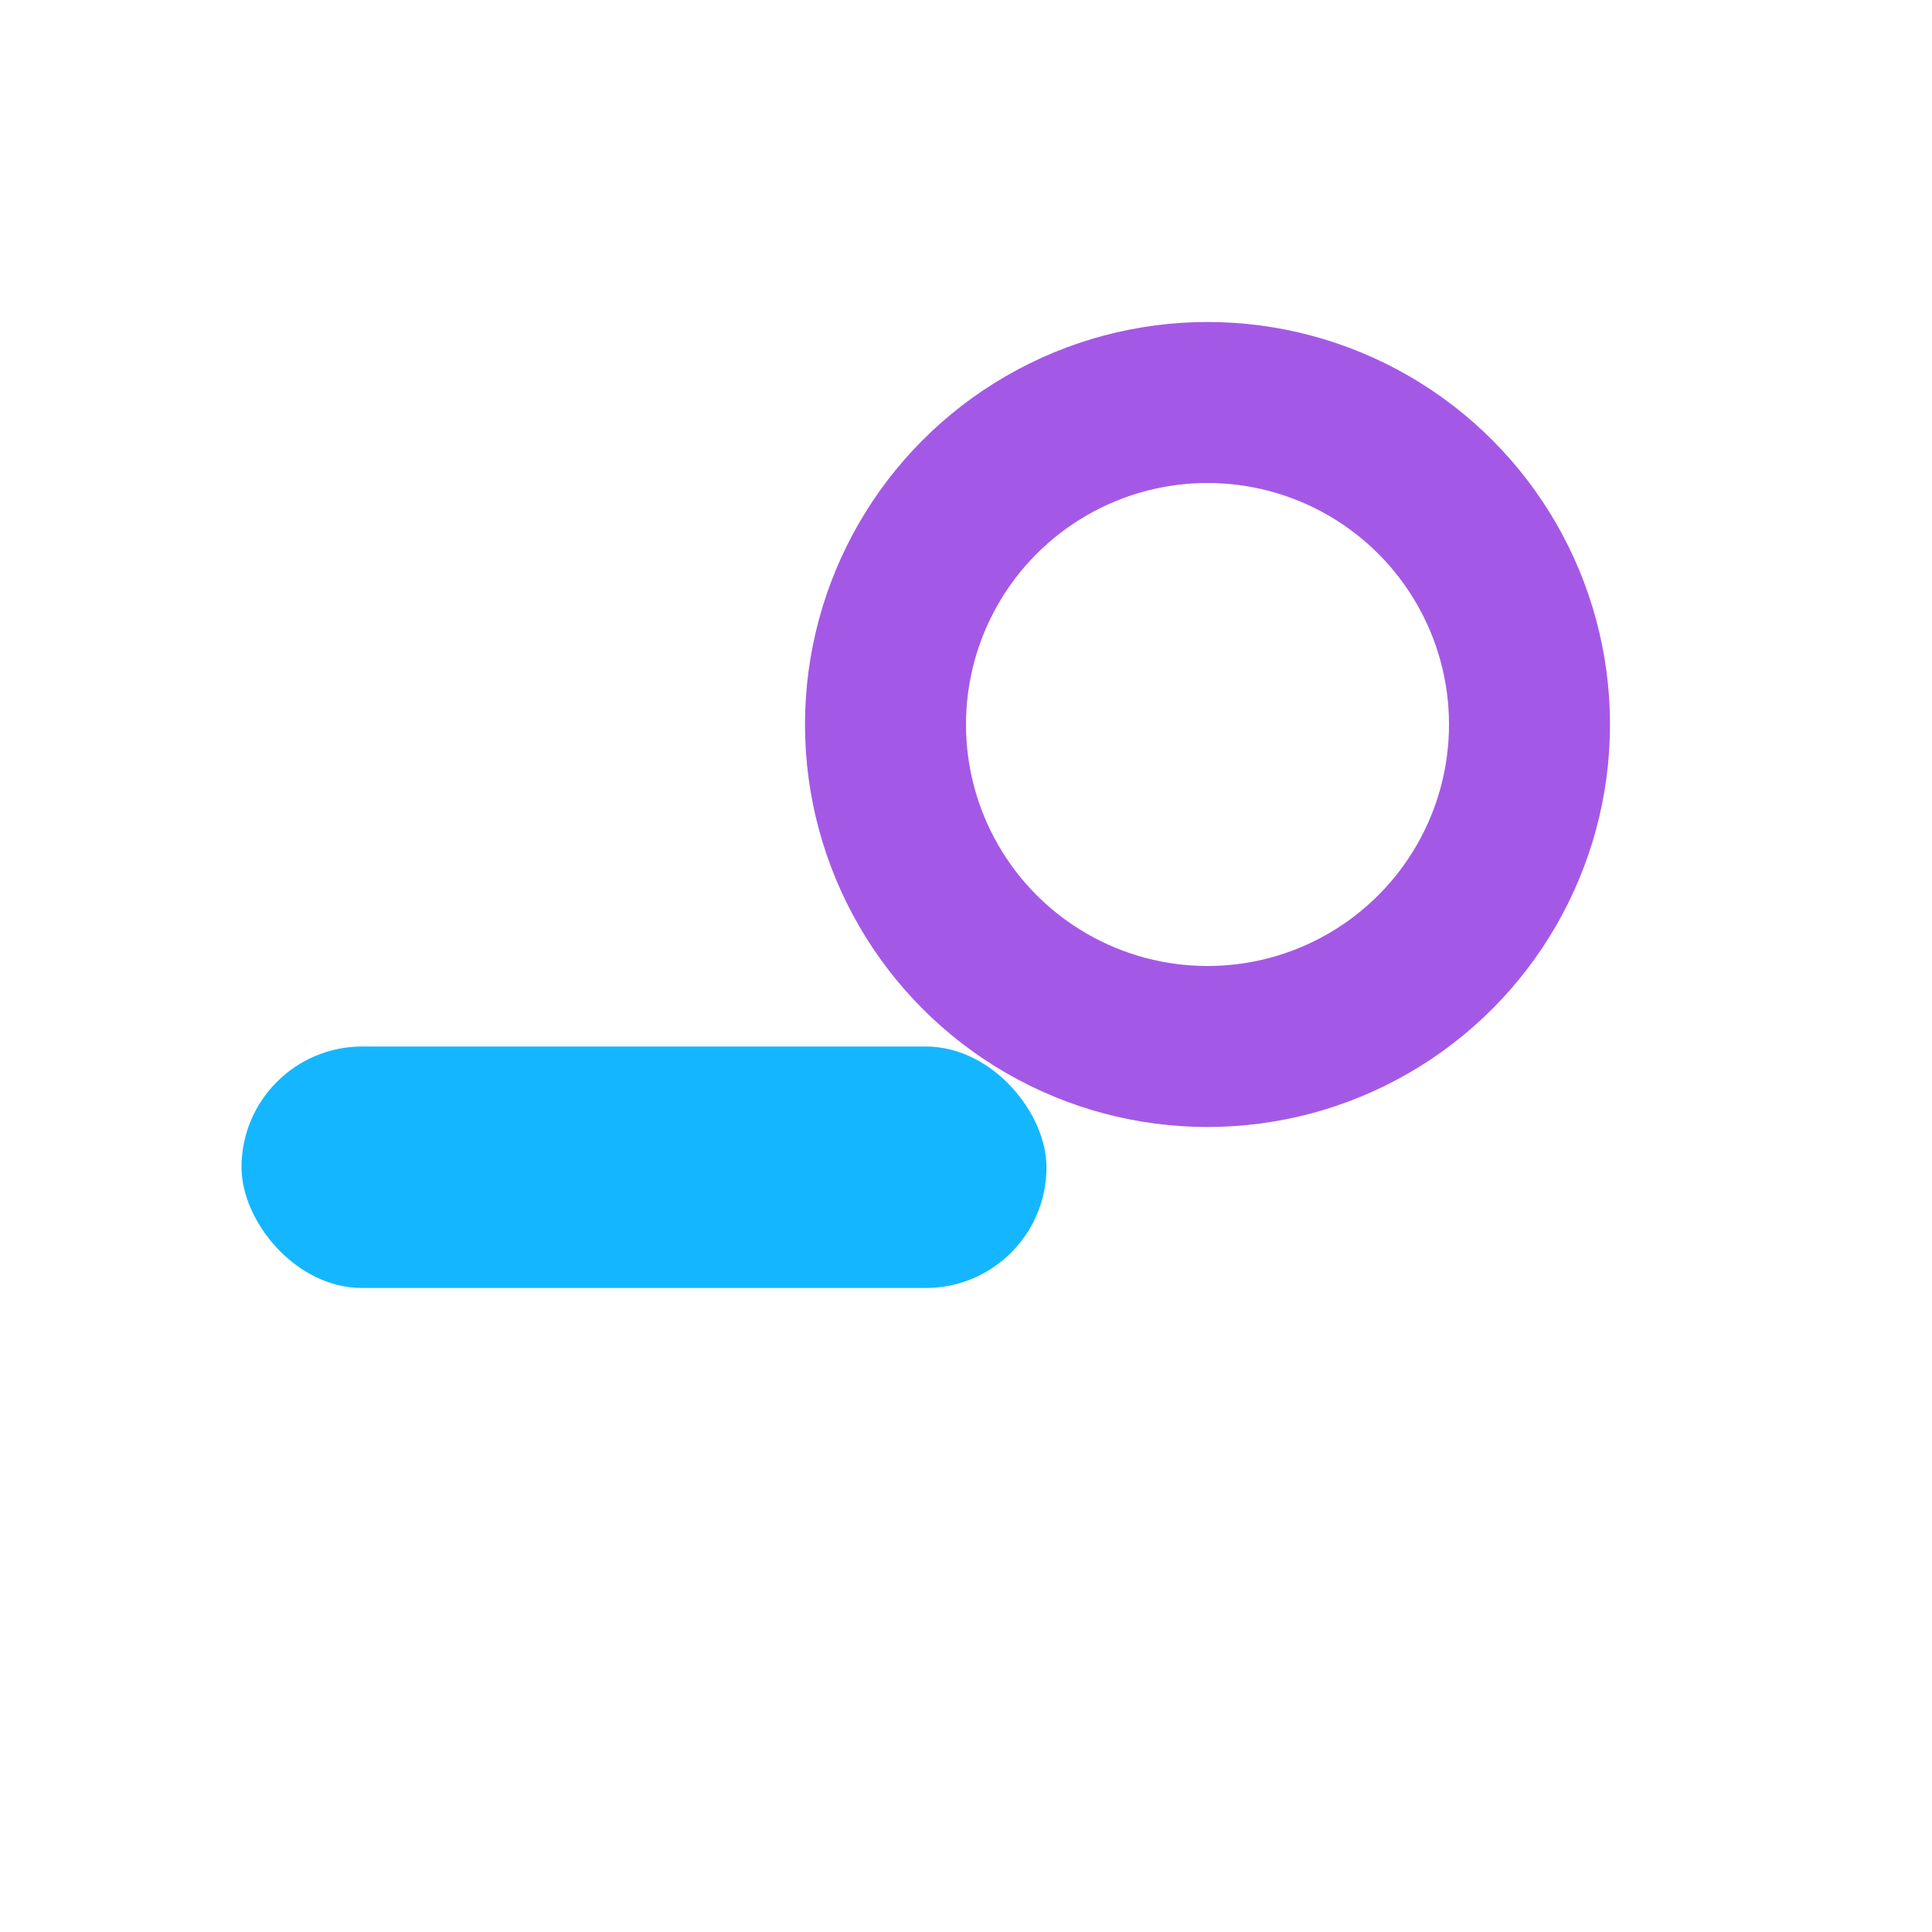
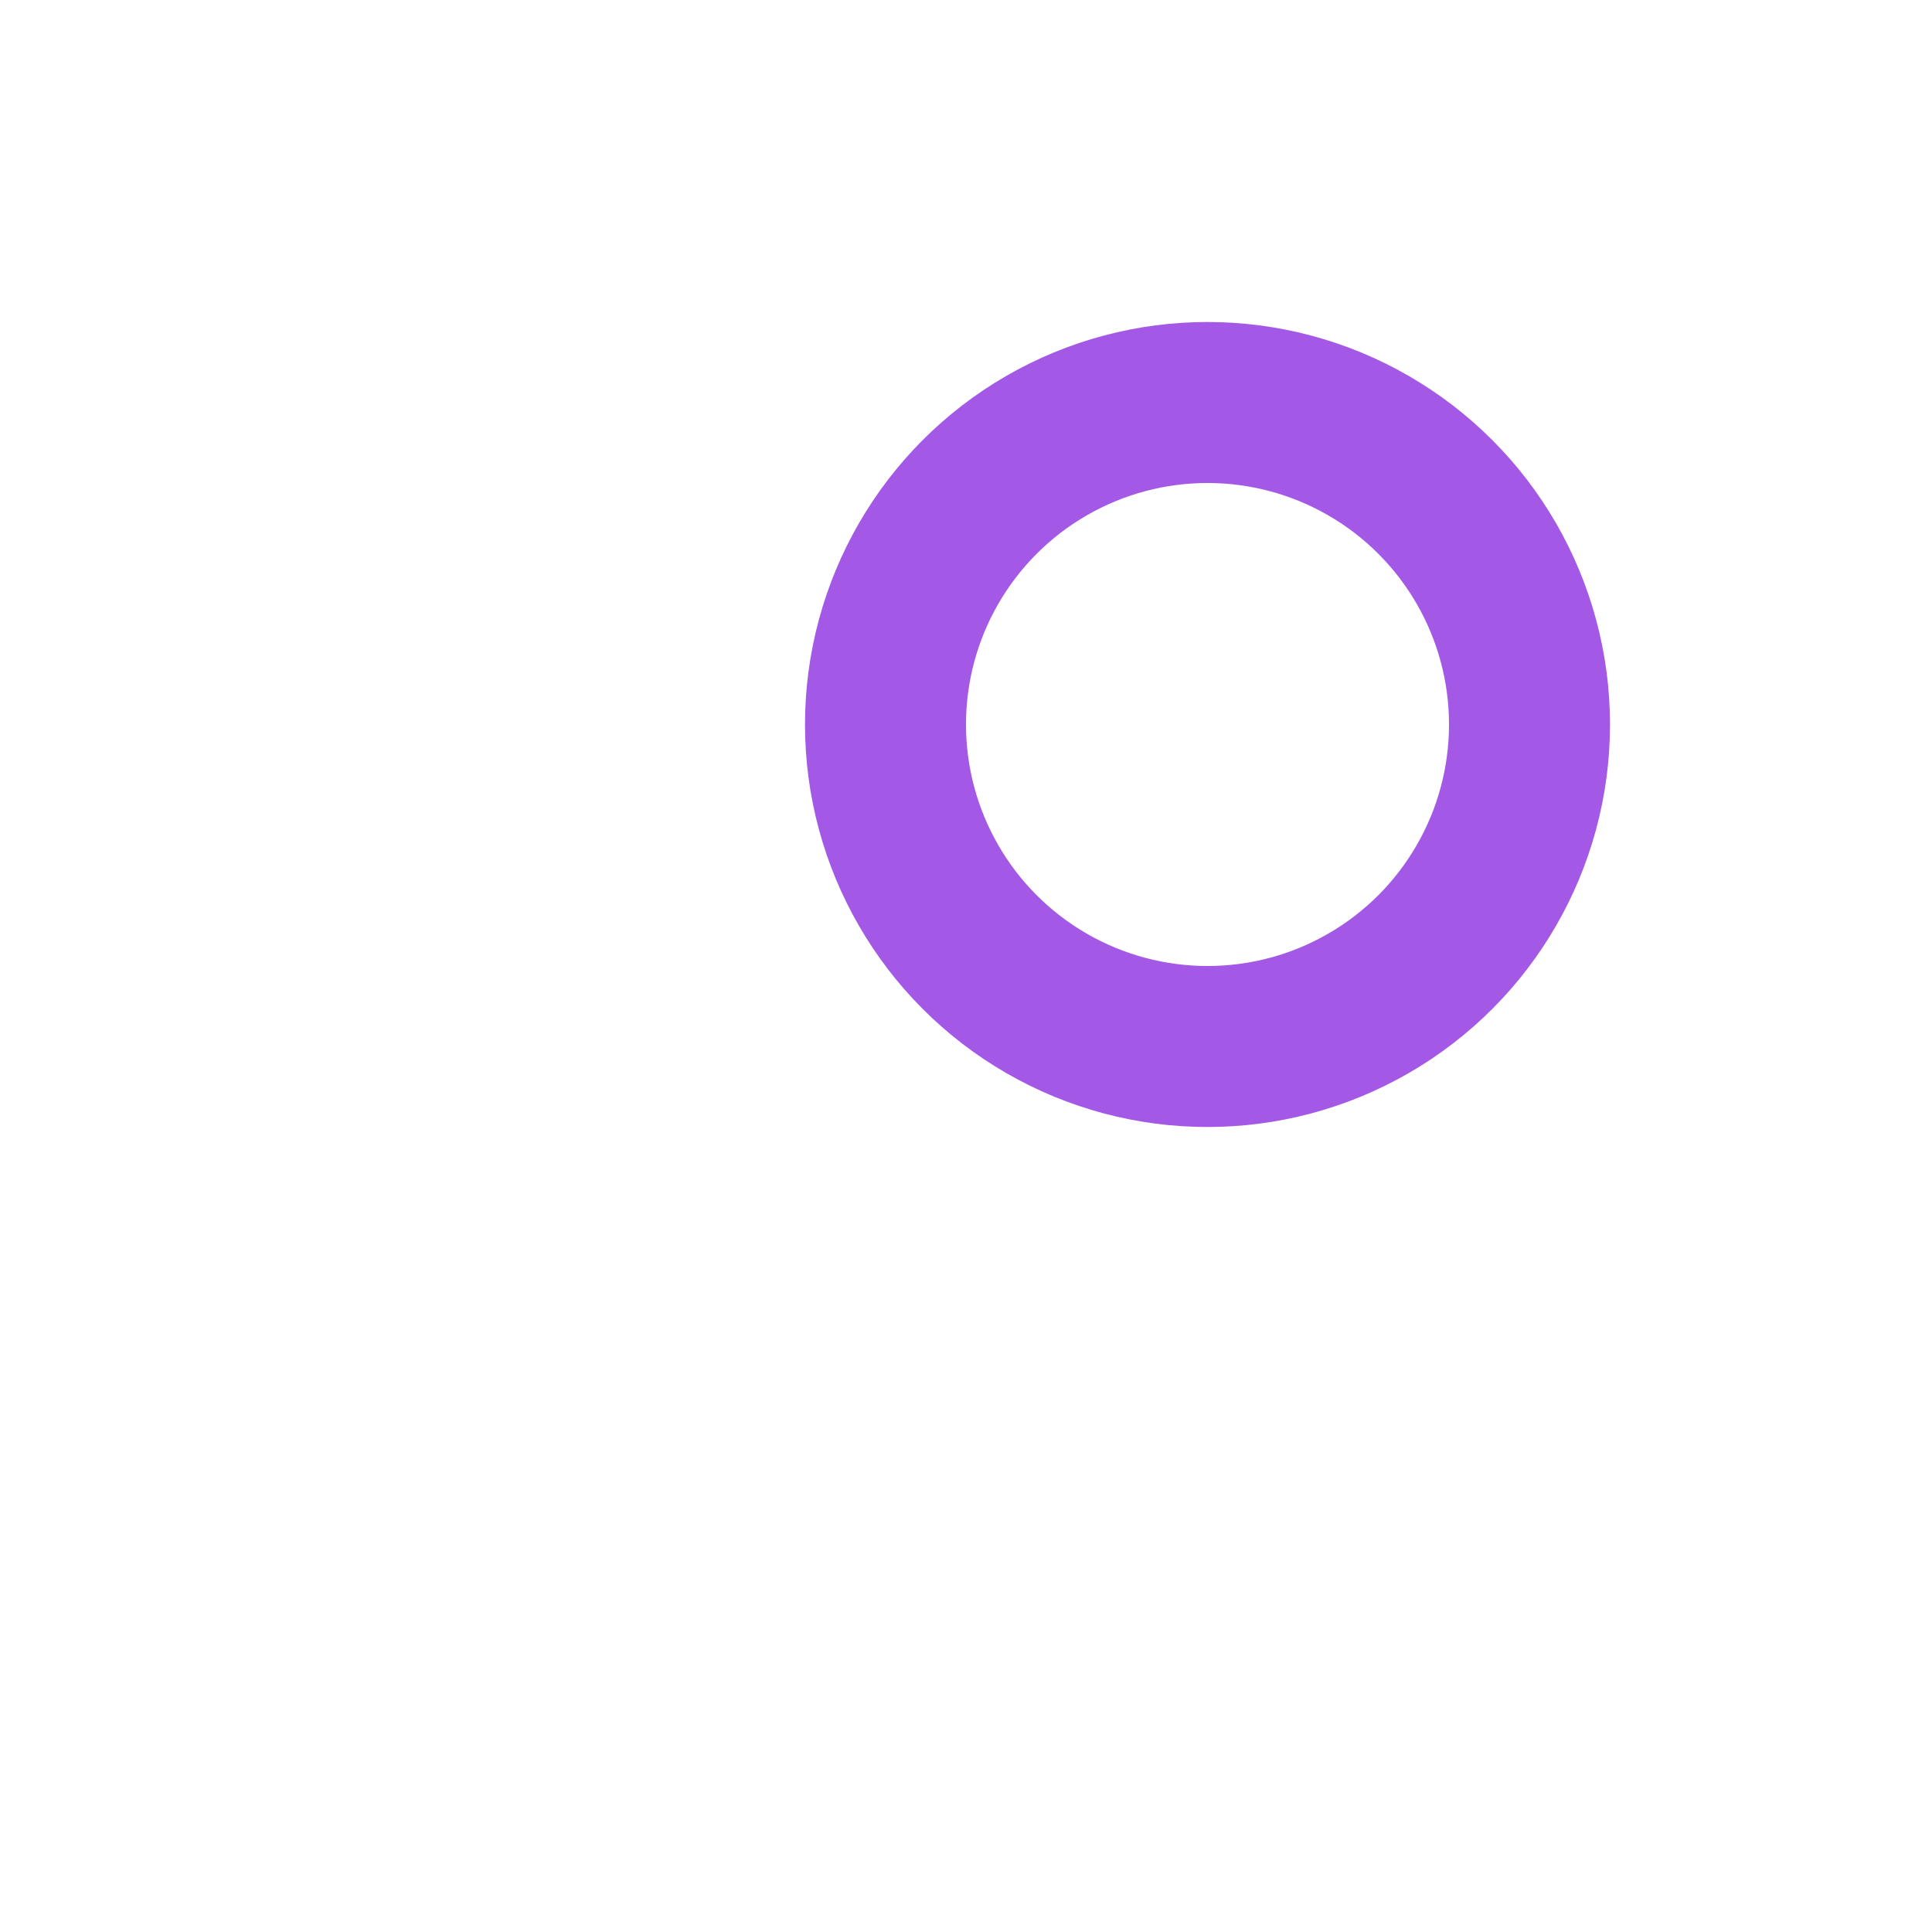
<svg xmlns="http://www.w3.org/2000/svg" width="24" height="24" viewBox="0 0 24 24">
  <circle cx="15" cy="9" r="4" fill="none" stroke="#a459e6" stroke-width="2" />
-   <rect x="3" y="13" width="10" height="3" rx="1.5" fill="#14b7ff" />
</svg>